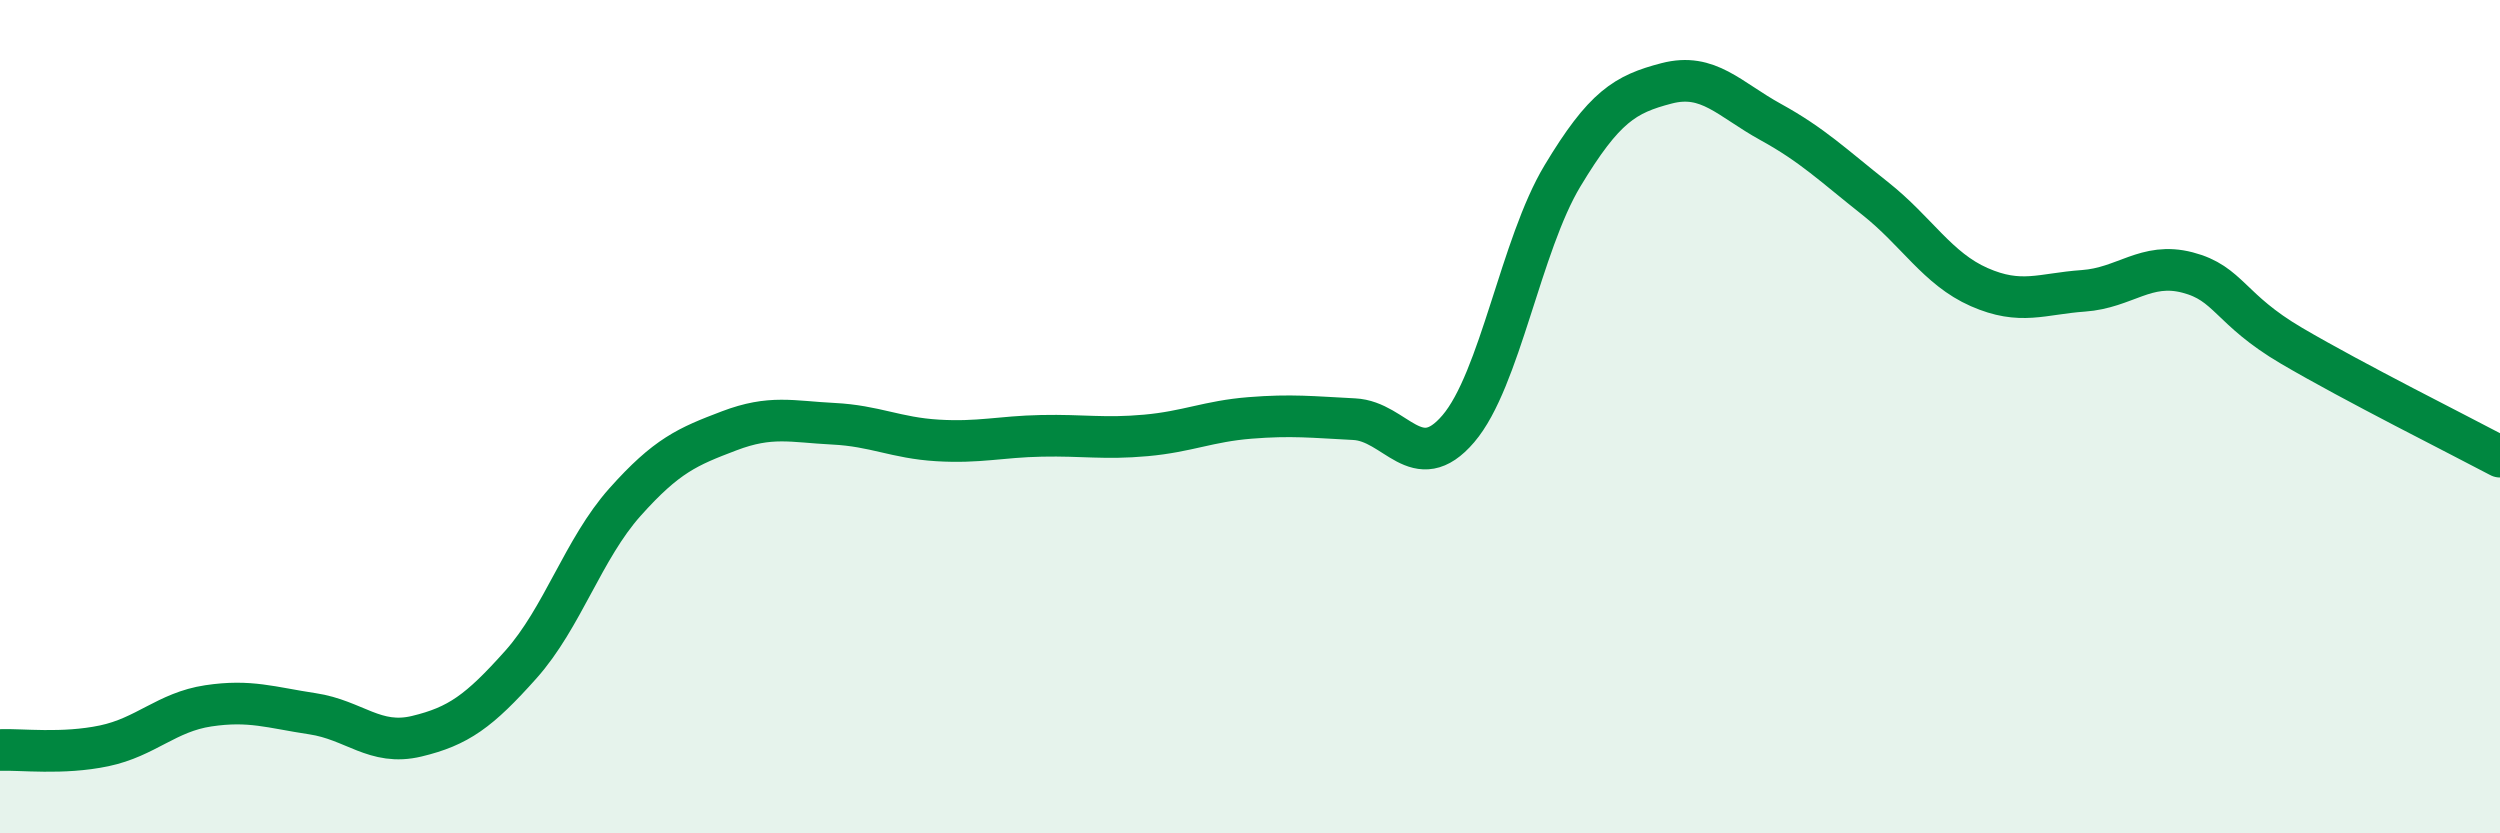
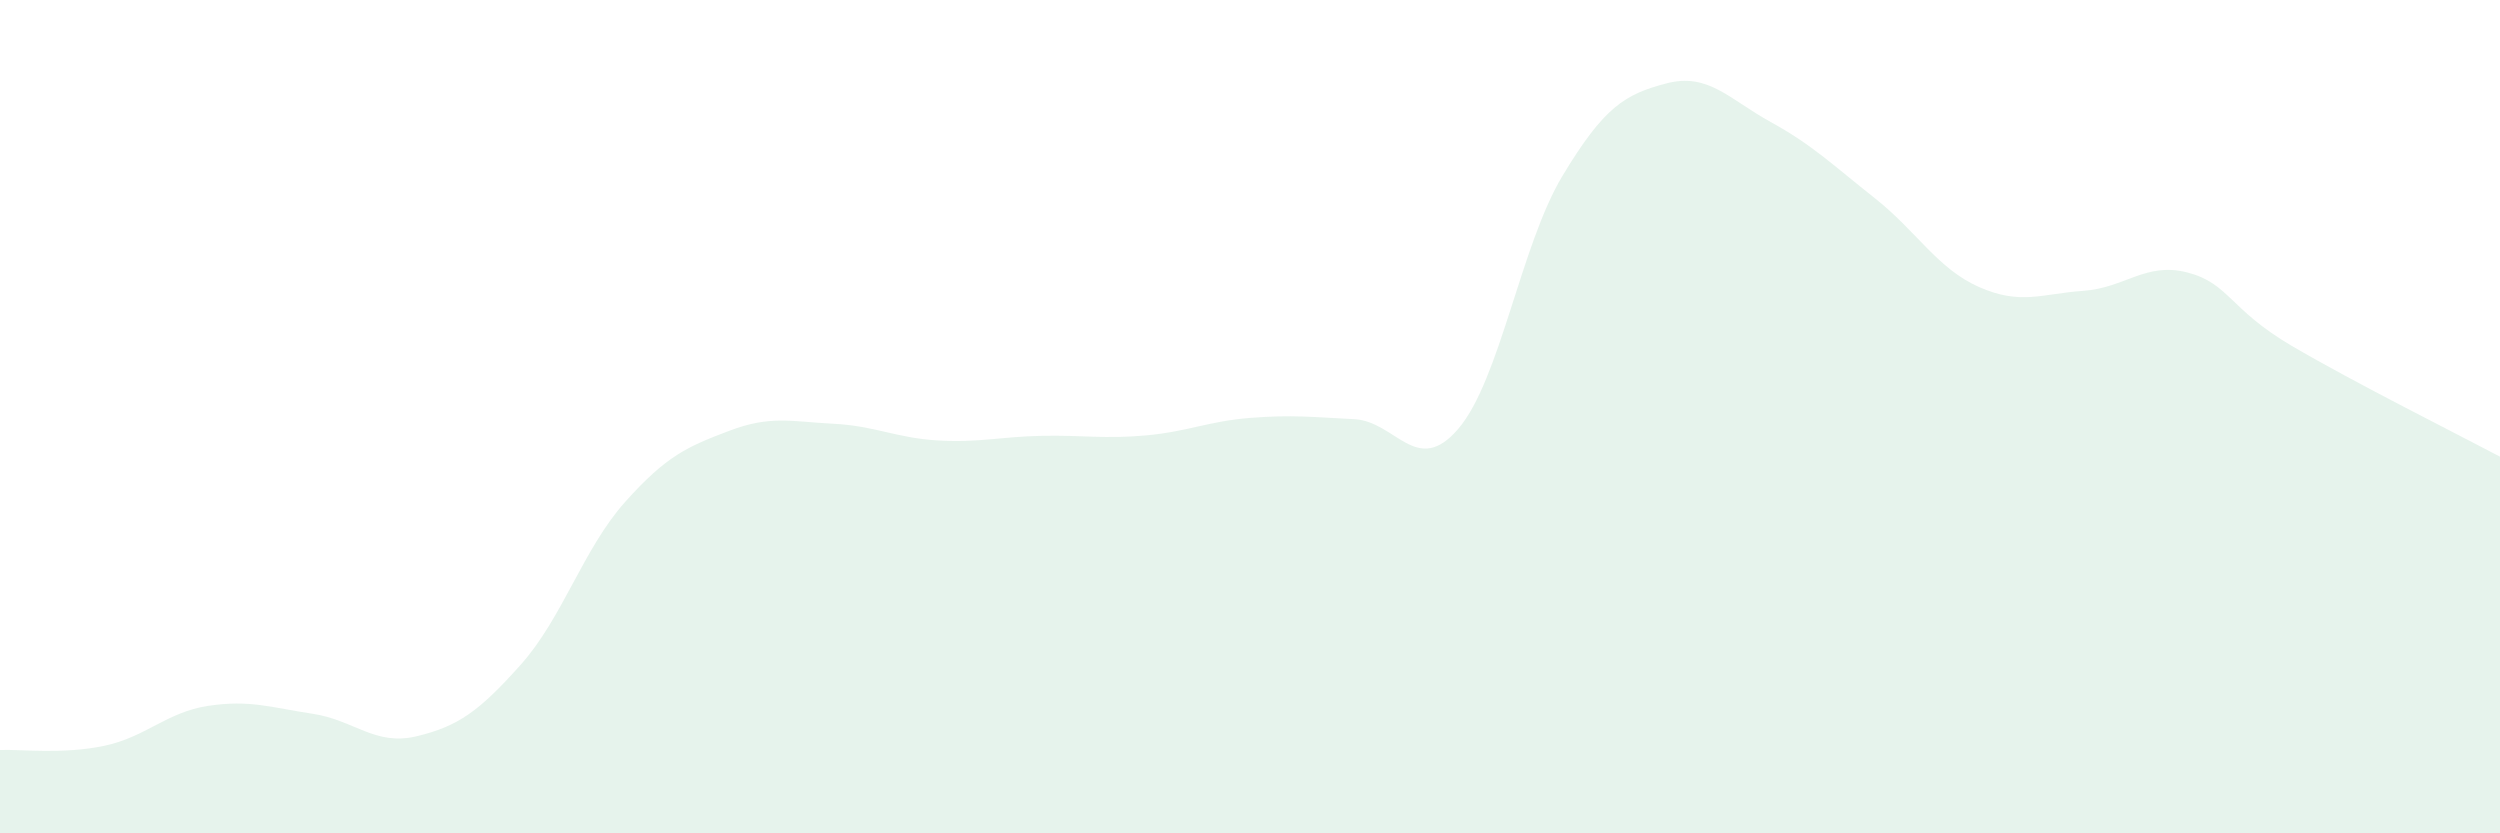
<svg xmlns="http://www.w3.org/2000/svg" width="60" height="20" viewBox="0 0 60 20">
  <path d="M 0,18 C 0.5,17.98 1.5,18.11 2.5,17.9 C 3.5,17.69 4,17.09 5,16.94 C 6,16.79 6.5,16.98 7.5,17.13 C 8.5,17.28 9,17.91 10,17.67 C 11,17.43 11.5,17.07 12.5,15.95 C 13.5,14.83 14,13.17 15,12.05 C 16,10.93 16.5,10.72 17.5,10.34 C 18.5,9.96 19,10.12 20,10.17 C 21,10.22 21.5,10.51 22.5,10.57 C 23.5,10.63 24,10.48 25,10.46 C 26,10.44 26.5,10.54 27.5,10.45 C 28.5,10.36 29,10.11 30,10.03 C 31,9.95 31.5,10.01 32.5,10.06 C 33.5,10.11 34,11.46 35,10.29 C 36,9.12 36.5,5.88 37.5,4.22 C 38.5,2.56 39,2.26 40,2 C 41,1.74 41.5,2.38 42.5,2.93 C 43.5,3.48 44,3.97 45,4.76 C 46,5.55 46.5,6.45 47.5,6.89 C 48.5,7.33 49,7.05 50,6.98 C 51,6.91 51.5,6.28 52.5,6.54 C 53.5,6.8 53.5,7.42 55,8.3 C 56.5,9.18 59,10.43 60,10.96L60 20L0 20Z" fill="#008740" opacity="0.1" stroke-linecap="round" stroke-linejoin="round" />
-   <path d="M 0,18 C 0.5,17.98 1.5,18.11 2.5,17.9 C 3.5,17.69 4,17.09 5,16.94 C 6,16.79 6.5,16.98 7.5,17.13 C 8.5,17.28 9,17.91 10,17.67 C 11,17.43 11.5,17.07 12.5,15.95 C 13.5,14.83 14,13.17 15,12.05 C 16,10.93 16.5,10.72 17.5,10.34 C 18.5,9.96 19,10.12 20,10.17 C 21,10.22 21.5,10.51 22.5,10.57 C 23.5,10.63 24,10.48 25,10.46 C 26,10.44 26.5,10.54 27.5,10.45 C 28.5,10.36 29,10.11 30,10.03 C 31,9.95 31.5,10.01 32.5,10.06 C 33.5,10.11 34,11.46 35,10.29 C 36,9.12 36.5,5.88 37.5,4.22 C 38.5,2.56 39,2.26 40,2 C 41,1.74 41.5,2.38 42.5,2.93 C 43.5,3.48 44,3.97 45,4.76 C 46,5.55 46.5,6.45 47.5,6.89 C 48.5,7.33 49,7.05 50,6.98 C 51,6.91 51.5,6.28 52.5,6.54 C 53.5,6.8 53.5,7.42 55,8.3 C 56.5,9.18 59,10.43 60,10.96" stroke="#008740" stroke-width="1" fill="none" stroke-linecap="round" stroke-linejoin="round" />
</svg>